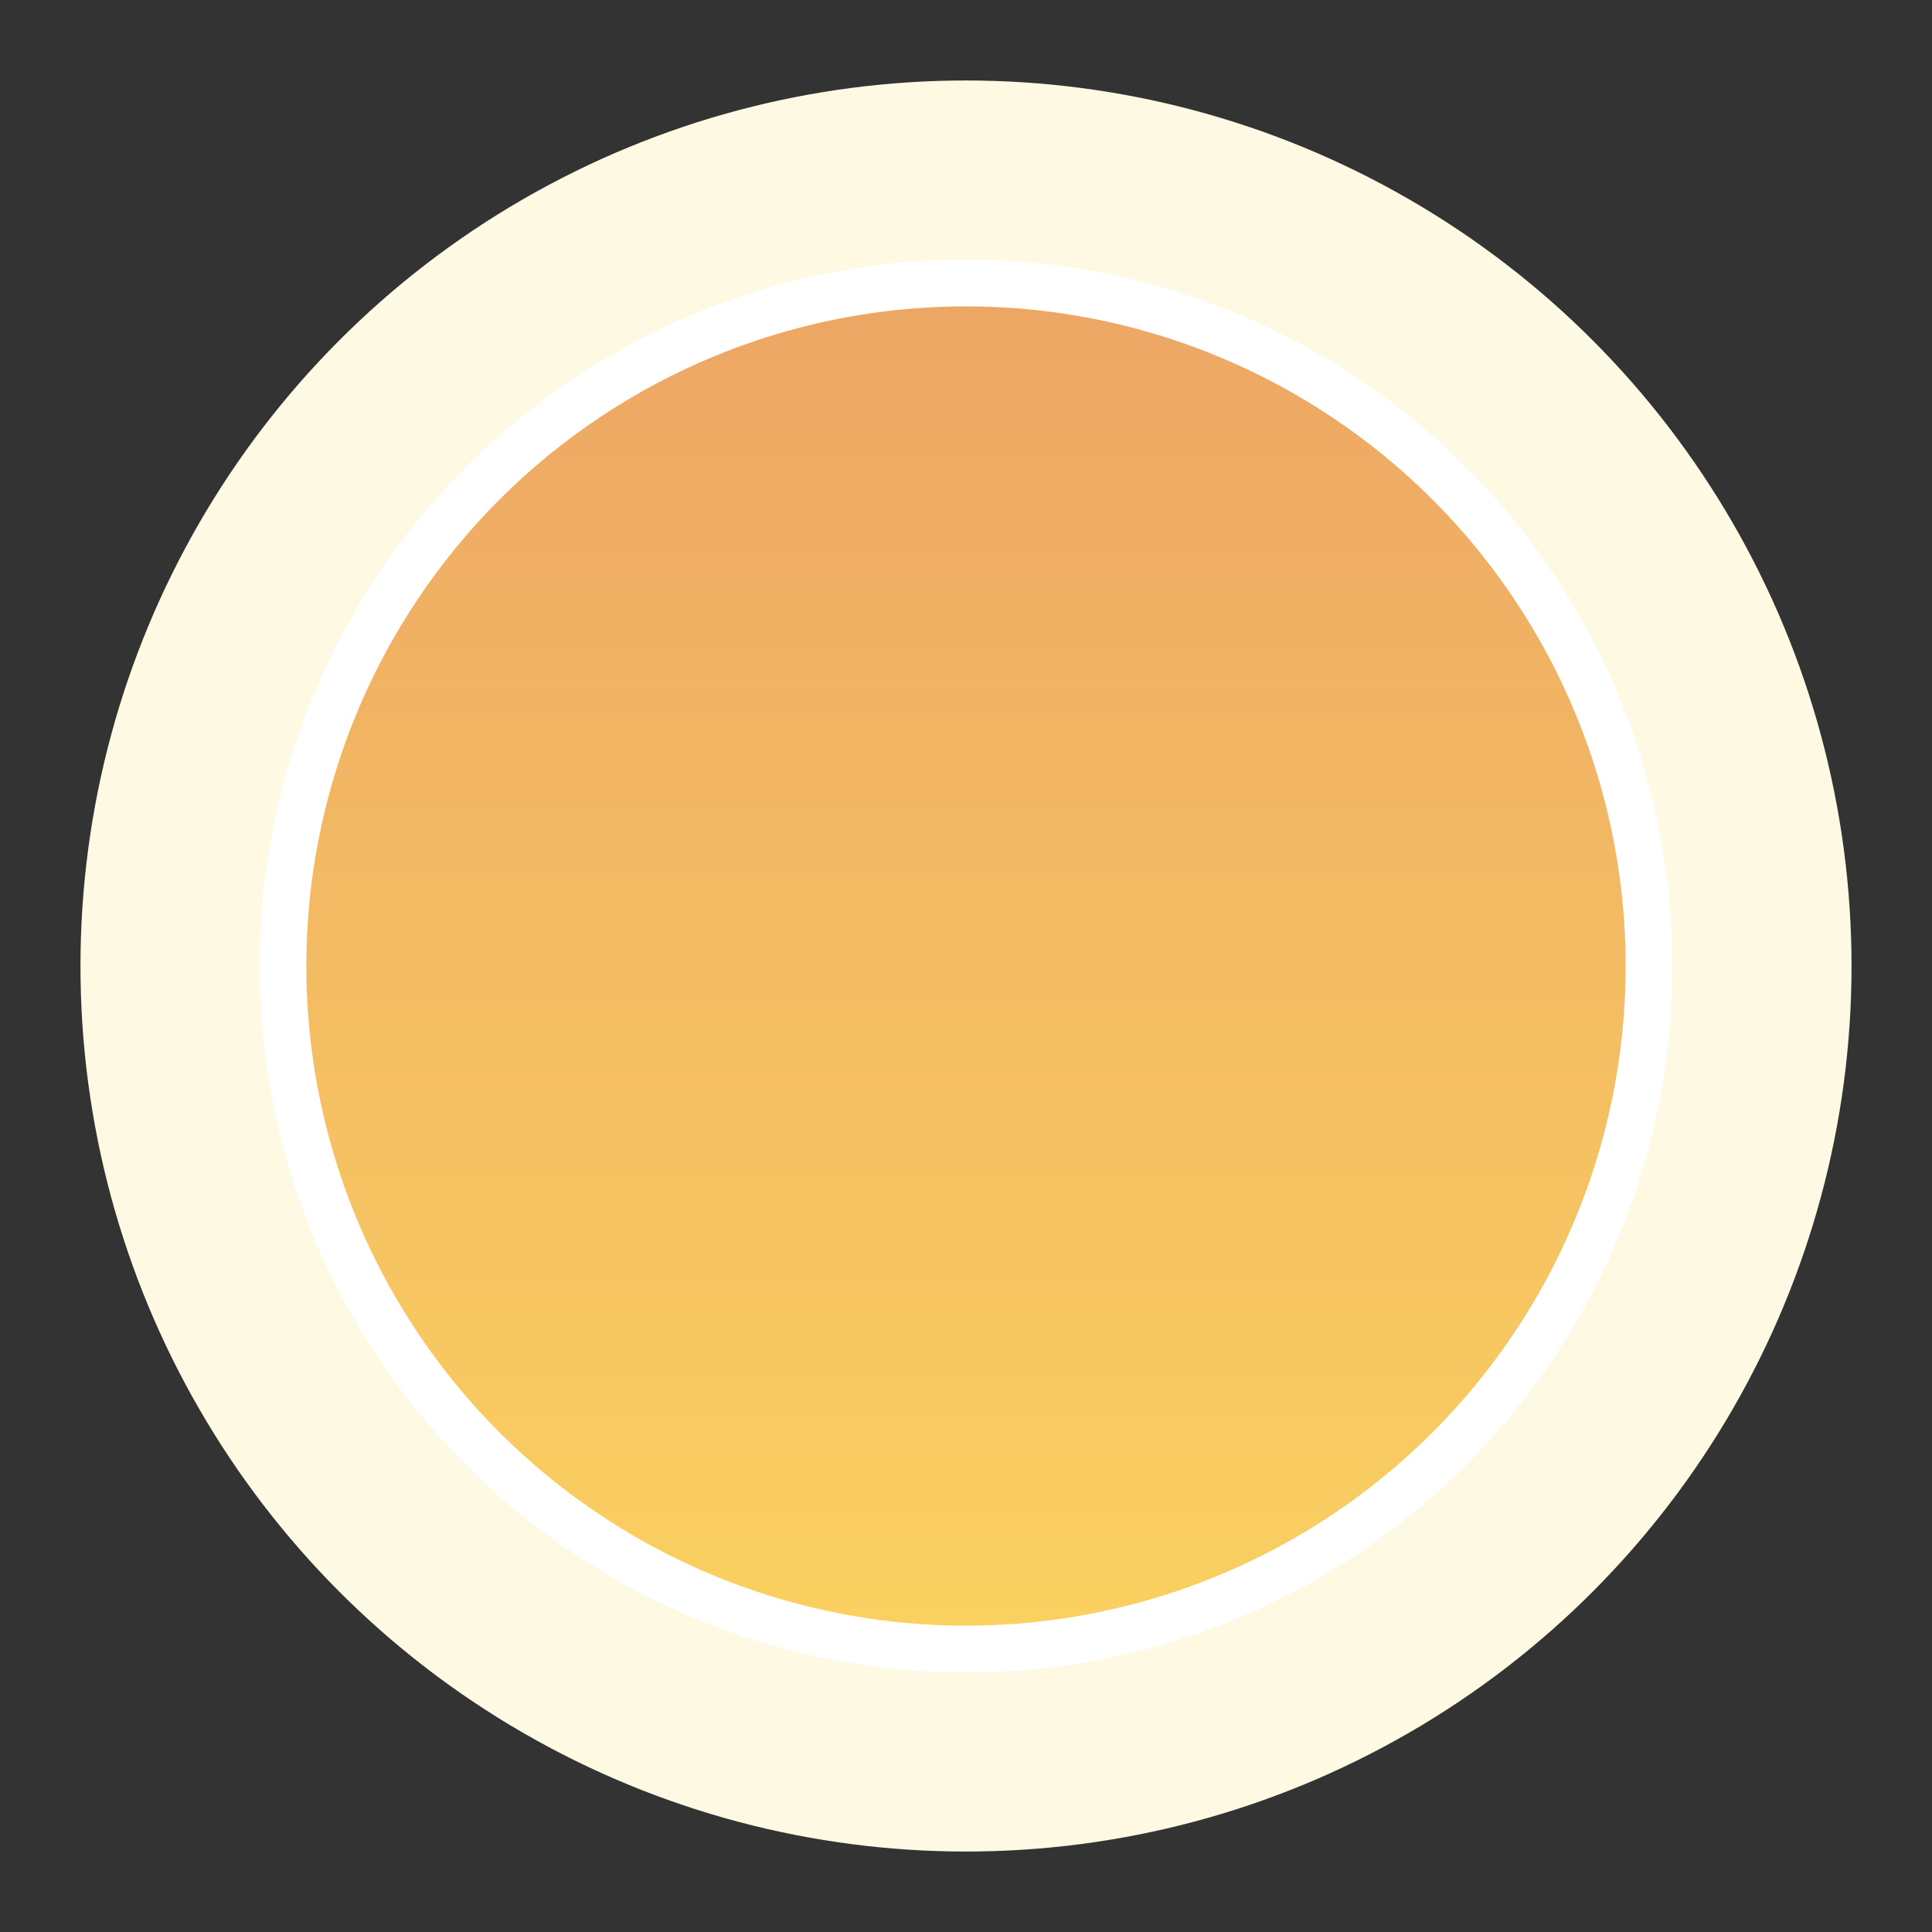
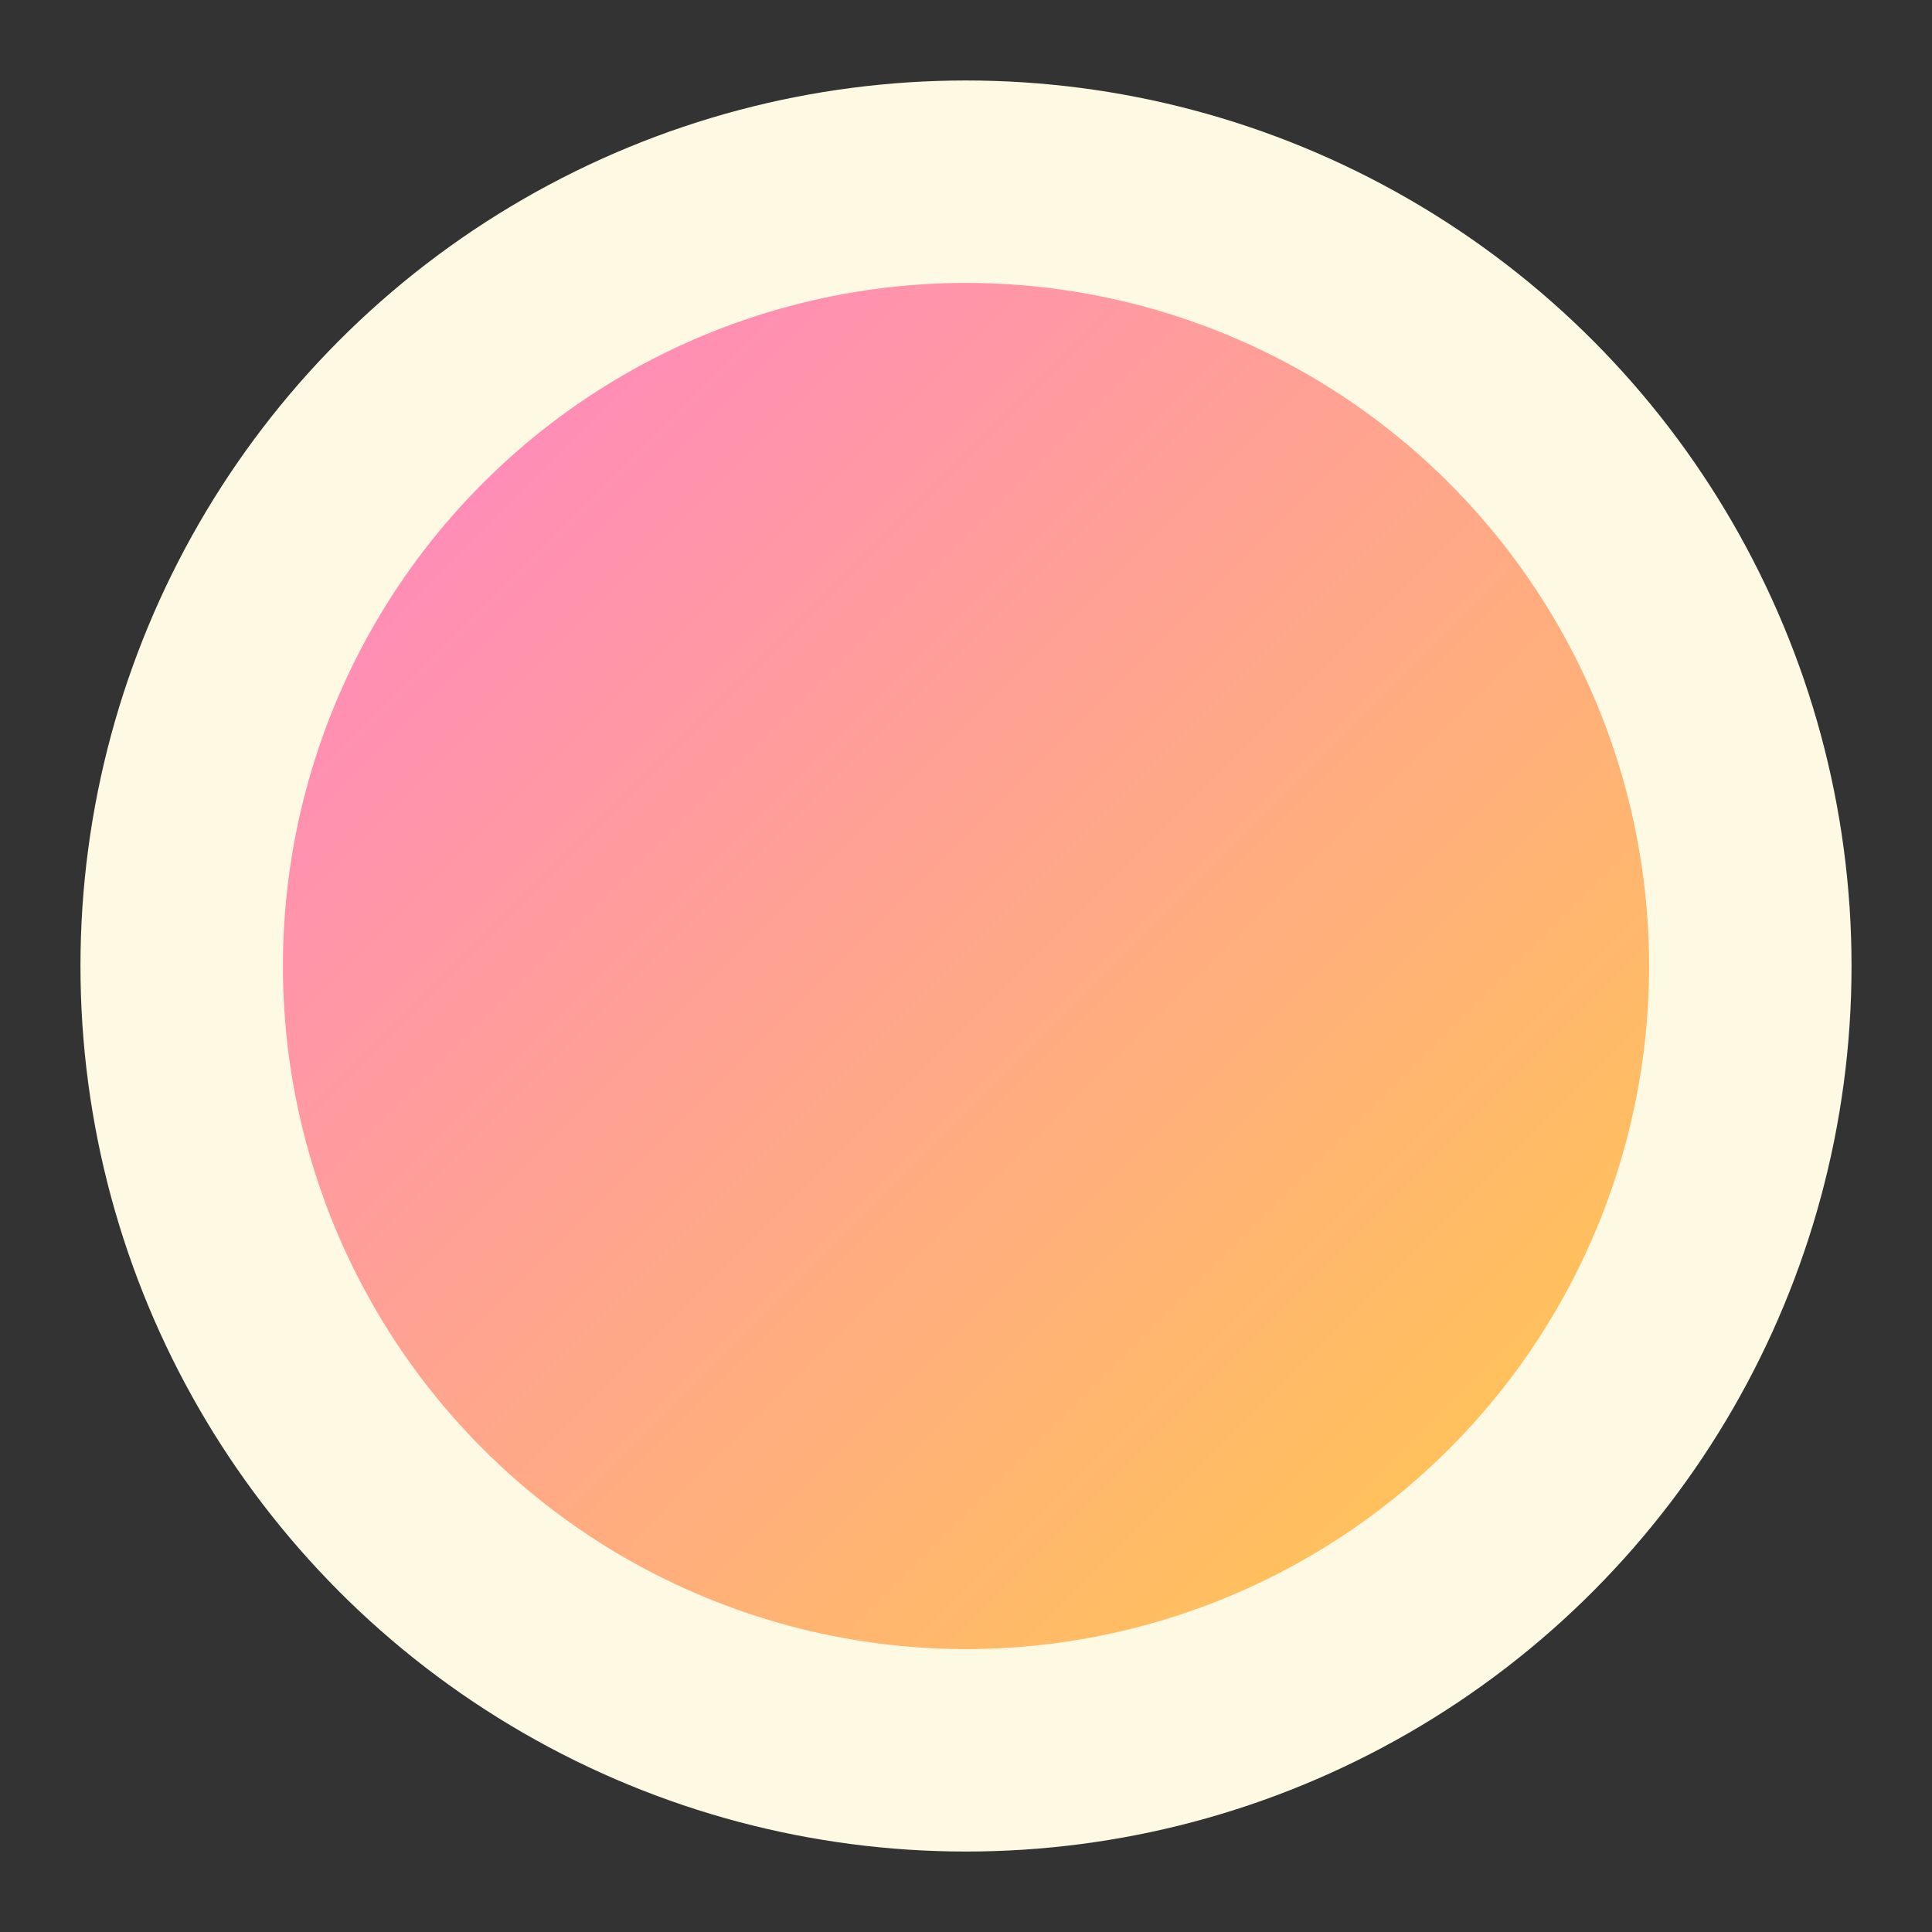
<svg xmlns="http://www.w3.org/2000/svg" width="164.97" height="164.97" viewBox="0 0 164.97 164.97">
  <rect x="0" y="0" width="164.97" height="164.97" fill="#333333" stroke="none" />
  <defs>
    <linearGradient id="linear-gradient" x1="0.5" x2="0.5" y2="1.525" gradientUnits="objectBoundingBox">
      <stop offset="0" stop-color="#ff8db7" />
      <stop offset="0.998" stop-color="#ffdc2c" />
    </linearGradient>
    <linearGradient id="linear-gradient-2" x1="0.5" x2="0.5" y2="1" gradientUnits="objectBoundingBox">
      <stop offset="0" stop-color="#eda665" />
      <stop offset="1" stop-color="#fad160" />
    </linearGradient>
  </defs>
  <g id="Group_5158" data-name="Group 5158" transform="translate(0 0.001)">
    <ellipse id="Ellipse_195" data-name="Ellipse 195" cx="75.614" cy="75.614" rx="75.614" ry="75.614" transform="translate(6.871 6.871)" fill="#fef9e3" />
    <circle id="Ellipse_196" data-name="Ellipse 196" cx="58.326" cy="58.326" r="58.326" transform="translate(0 82.485) rotate(-45)" fill="url(#linear-gradient)" />
-     <circle id="Ellipse_197" data-name="Ellipse 197" cx="58.326" cy="58.326" r="58.326" transform="translate(24.159 24.159)" stroke="#fff" stroke-width="4" fill="url(#linear-gradient-2)" />
  </g>
</svg>